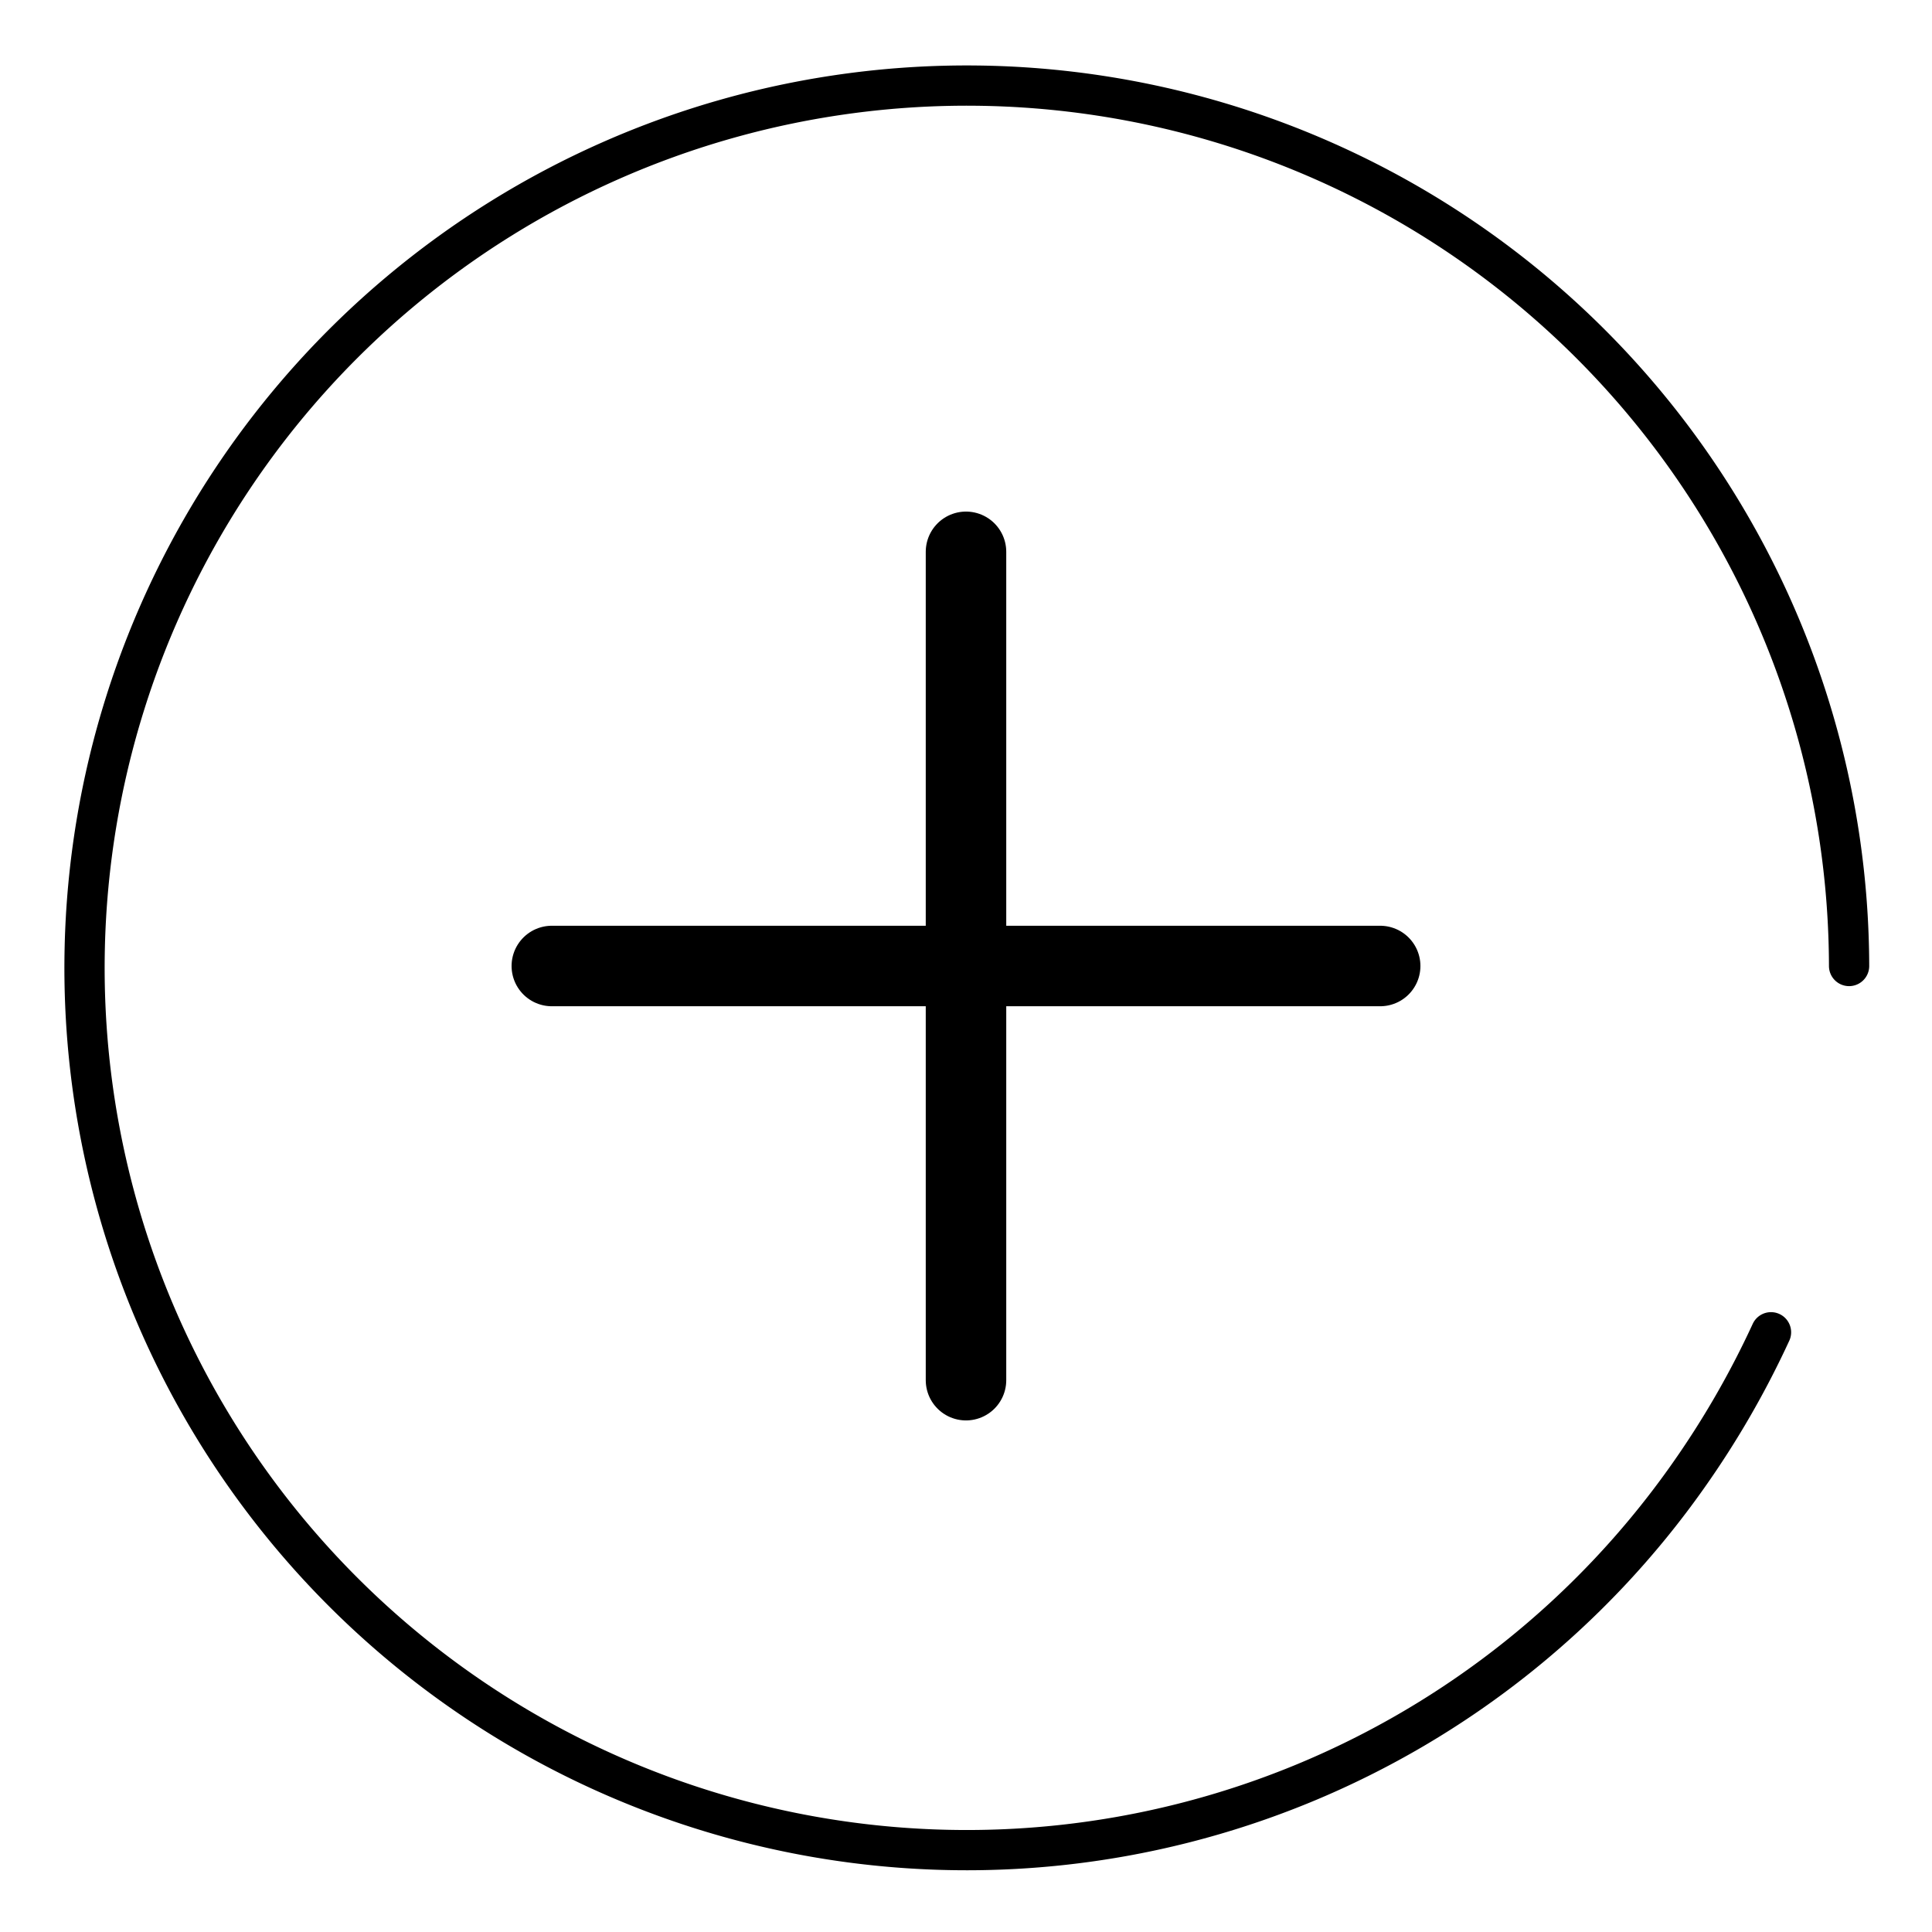
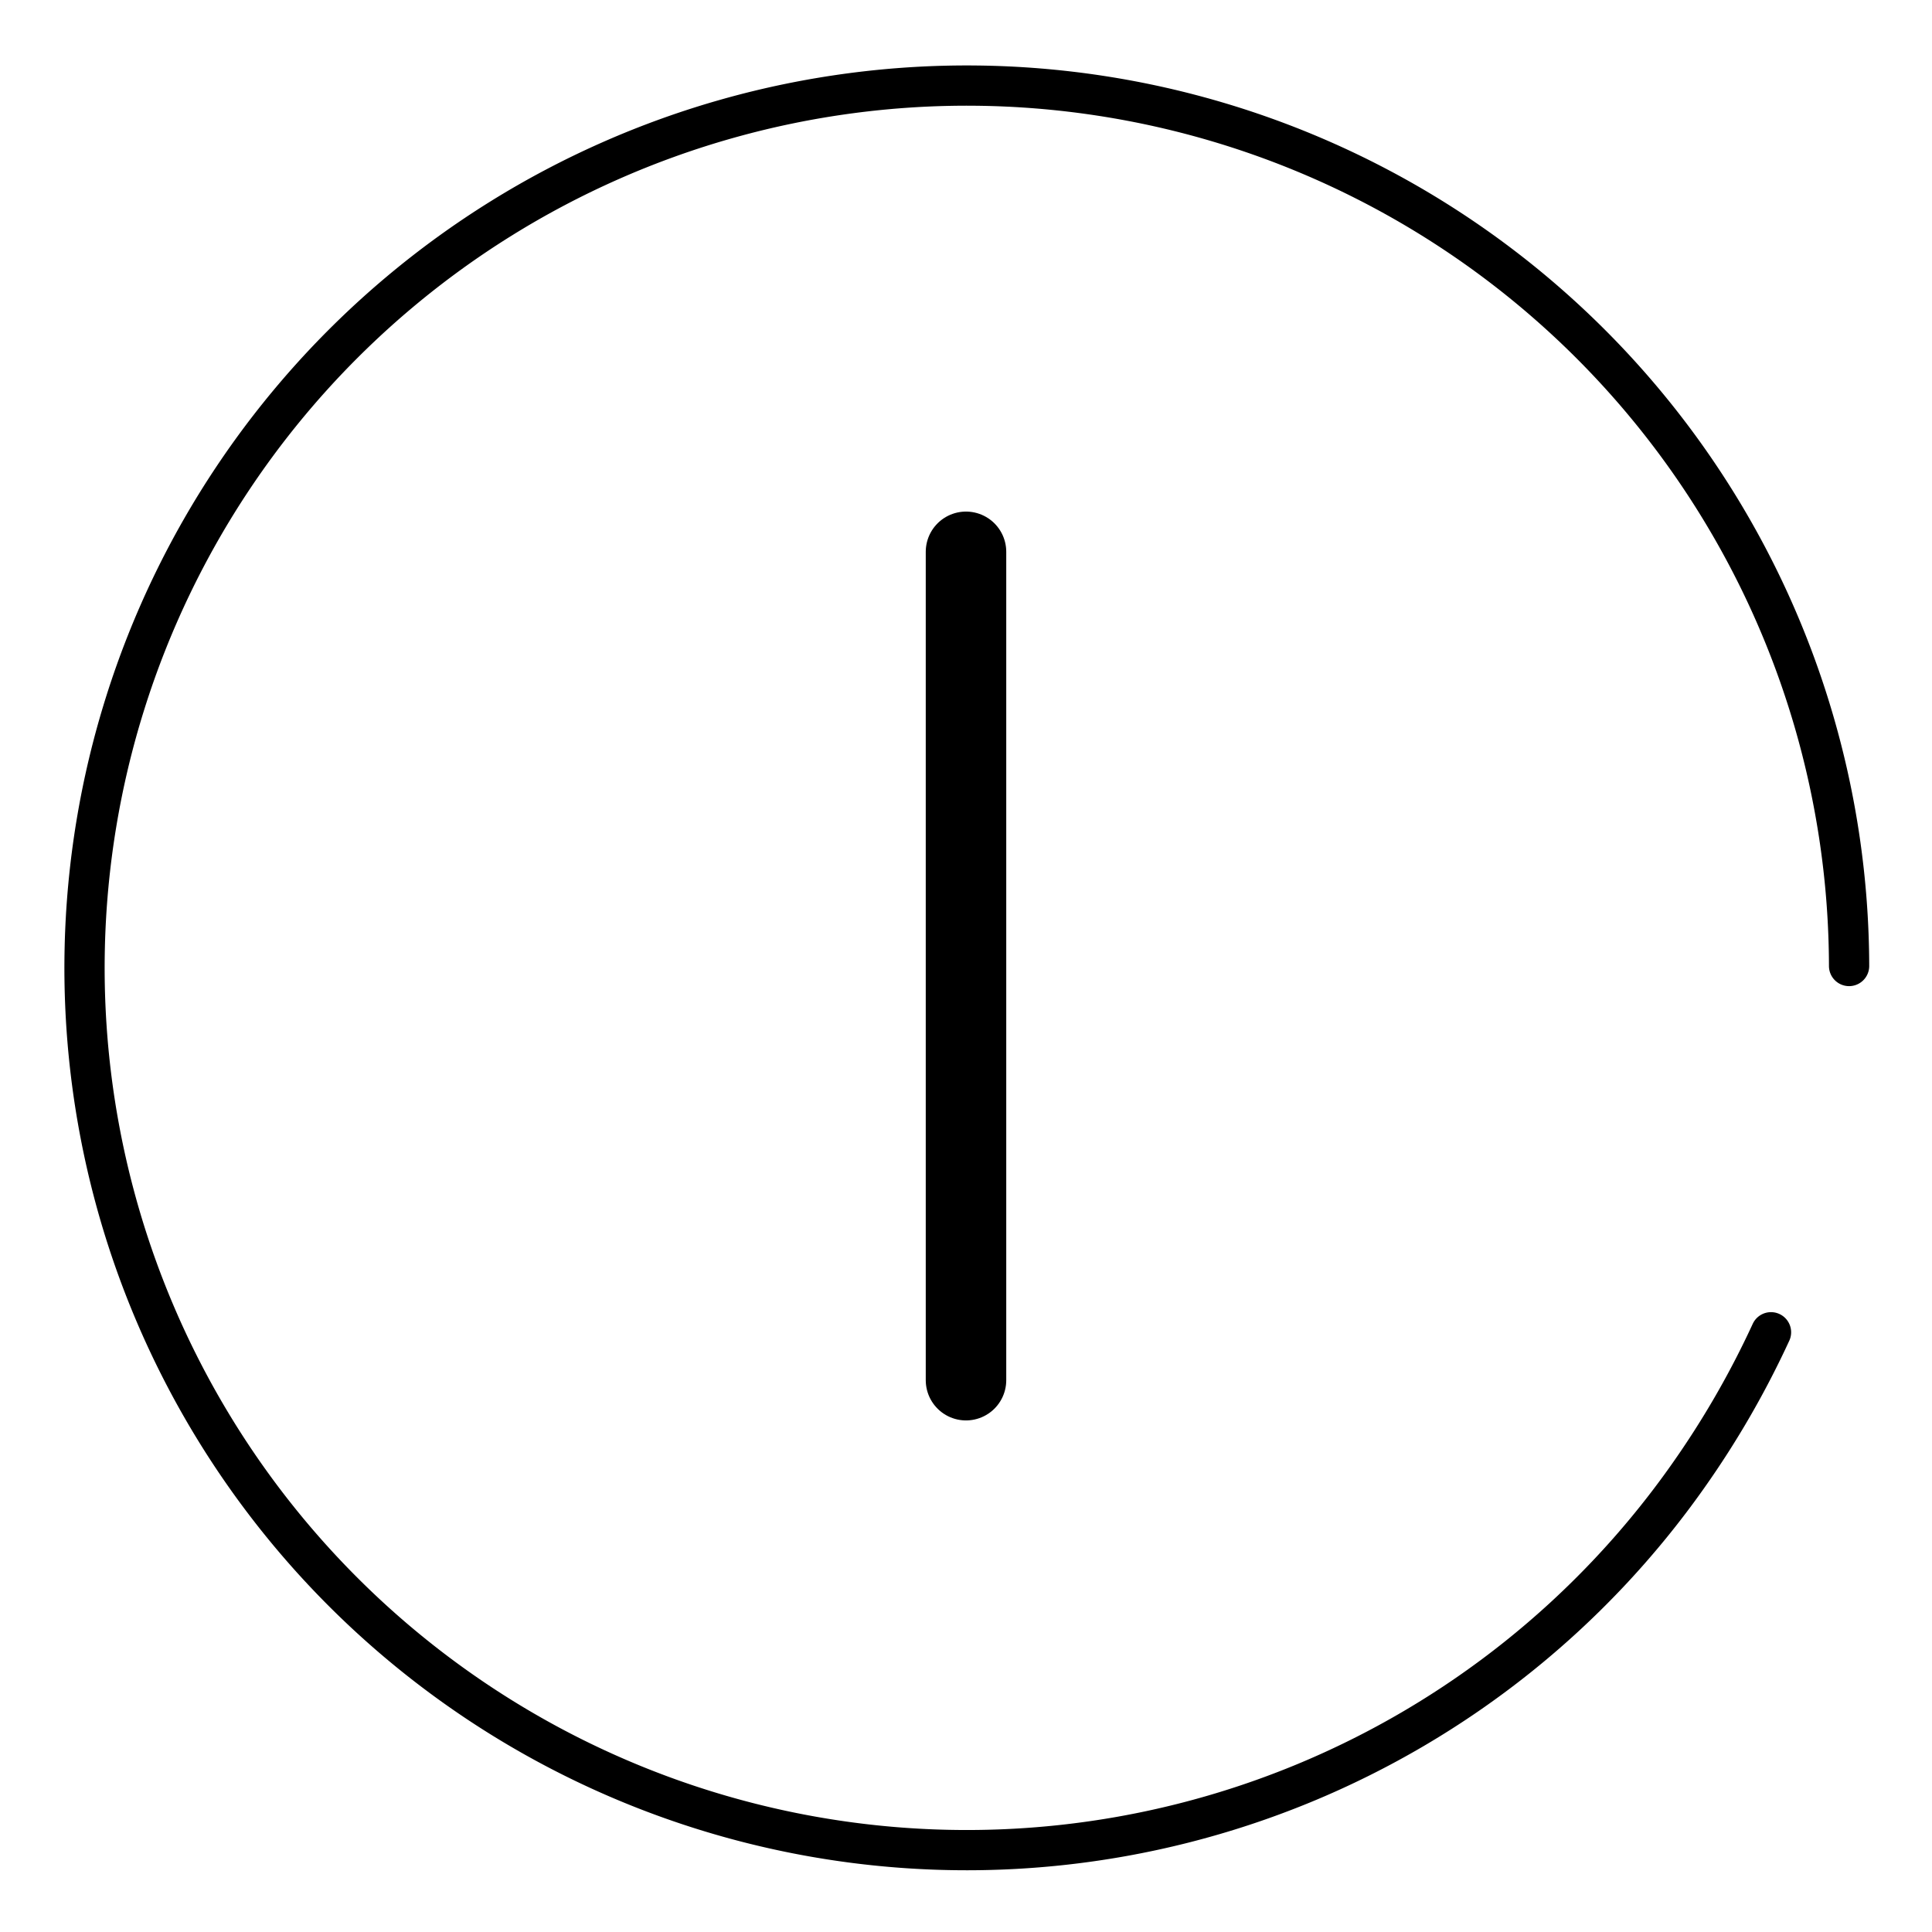
<svg xmlns="http://www.w3.org/2000/svg" id="Layer_1" data-name="Layer 1" viewBox="0 0 48 48">
  <title>Artboard 80 copy 90</title>
  <line x1="24" y1="13.71" x2="24" y2="34.29" style="fill:none;stroke:#000000;stroke-linecap:round;stroke-linejoin:round;stroke-width:2px" />
-   <line x1="34.29" y1="24" x2="13.71" y2="24" style="fill:none;stroke:#000000;stroke-linecap:round;stroke-linejoin:round;stroke-width:2px" />
  <path d="M44,33.1a22.53,22.53,0,0,1-2.06,3.57,21.92,21.92,0,1,1,4-12.67" style="fill:none;stroke:#000000;stroke-linecap:round;stroke-linejoin:round" />
</svg>